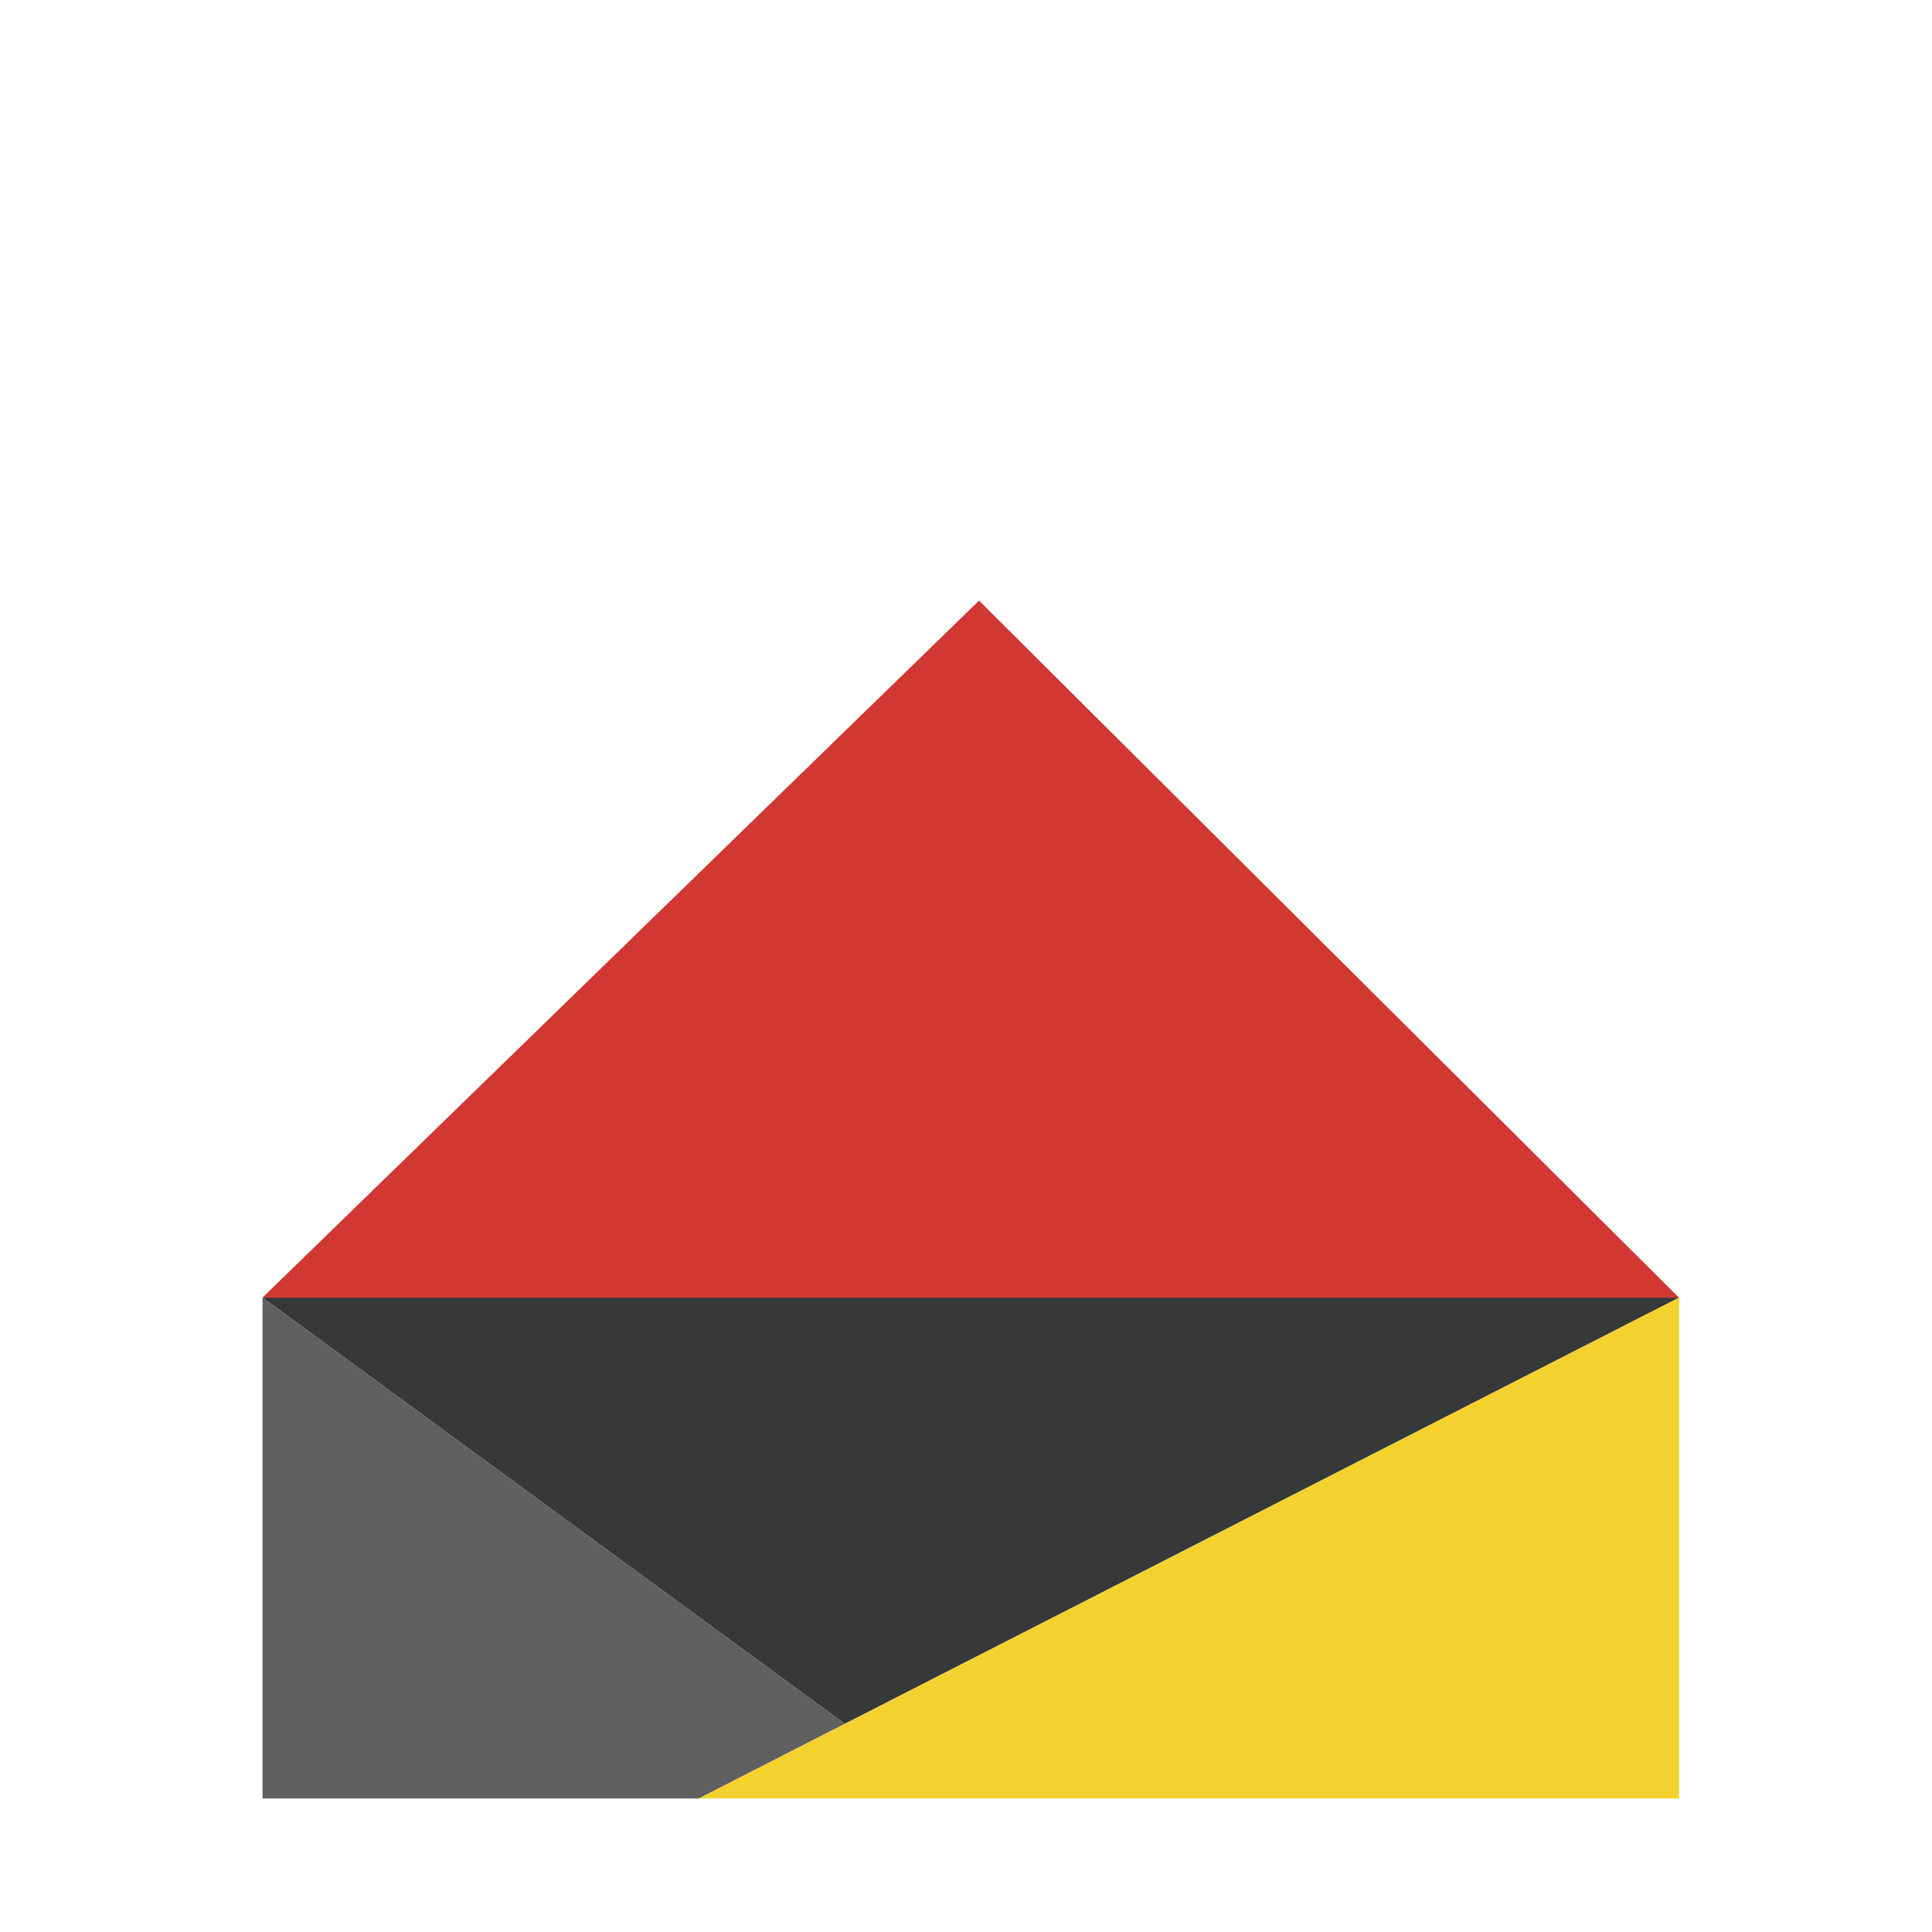
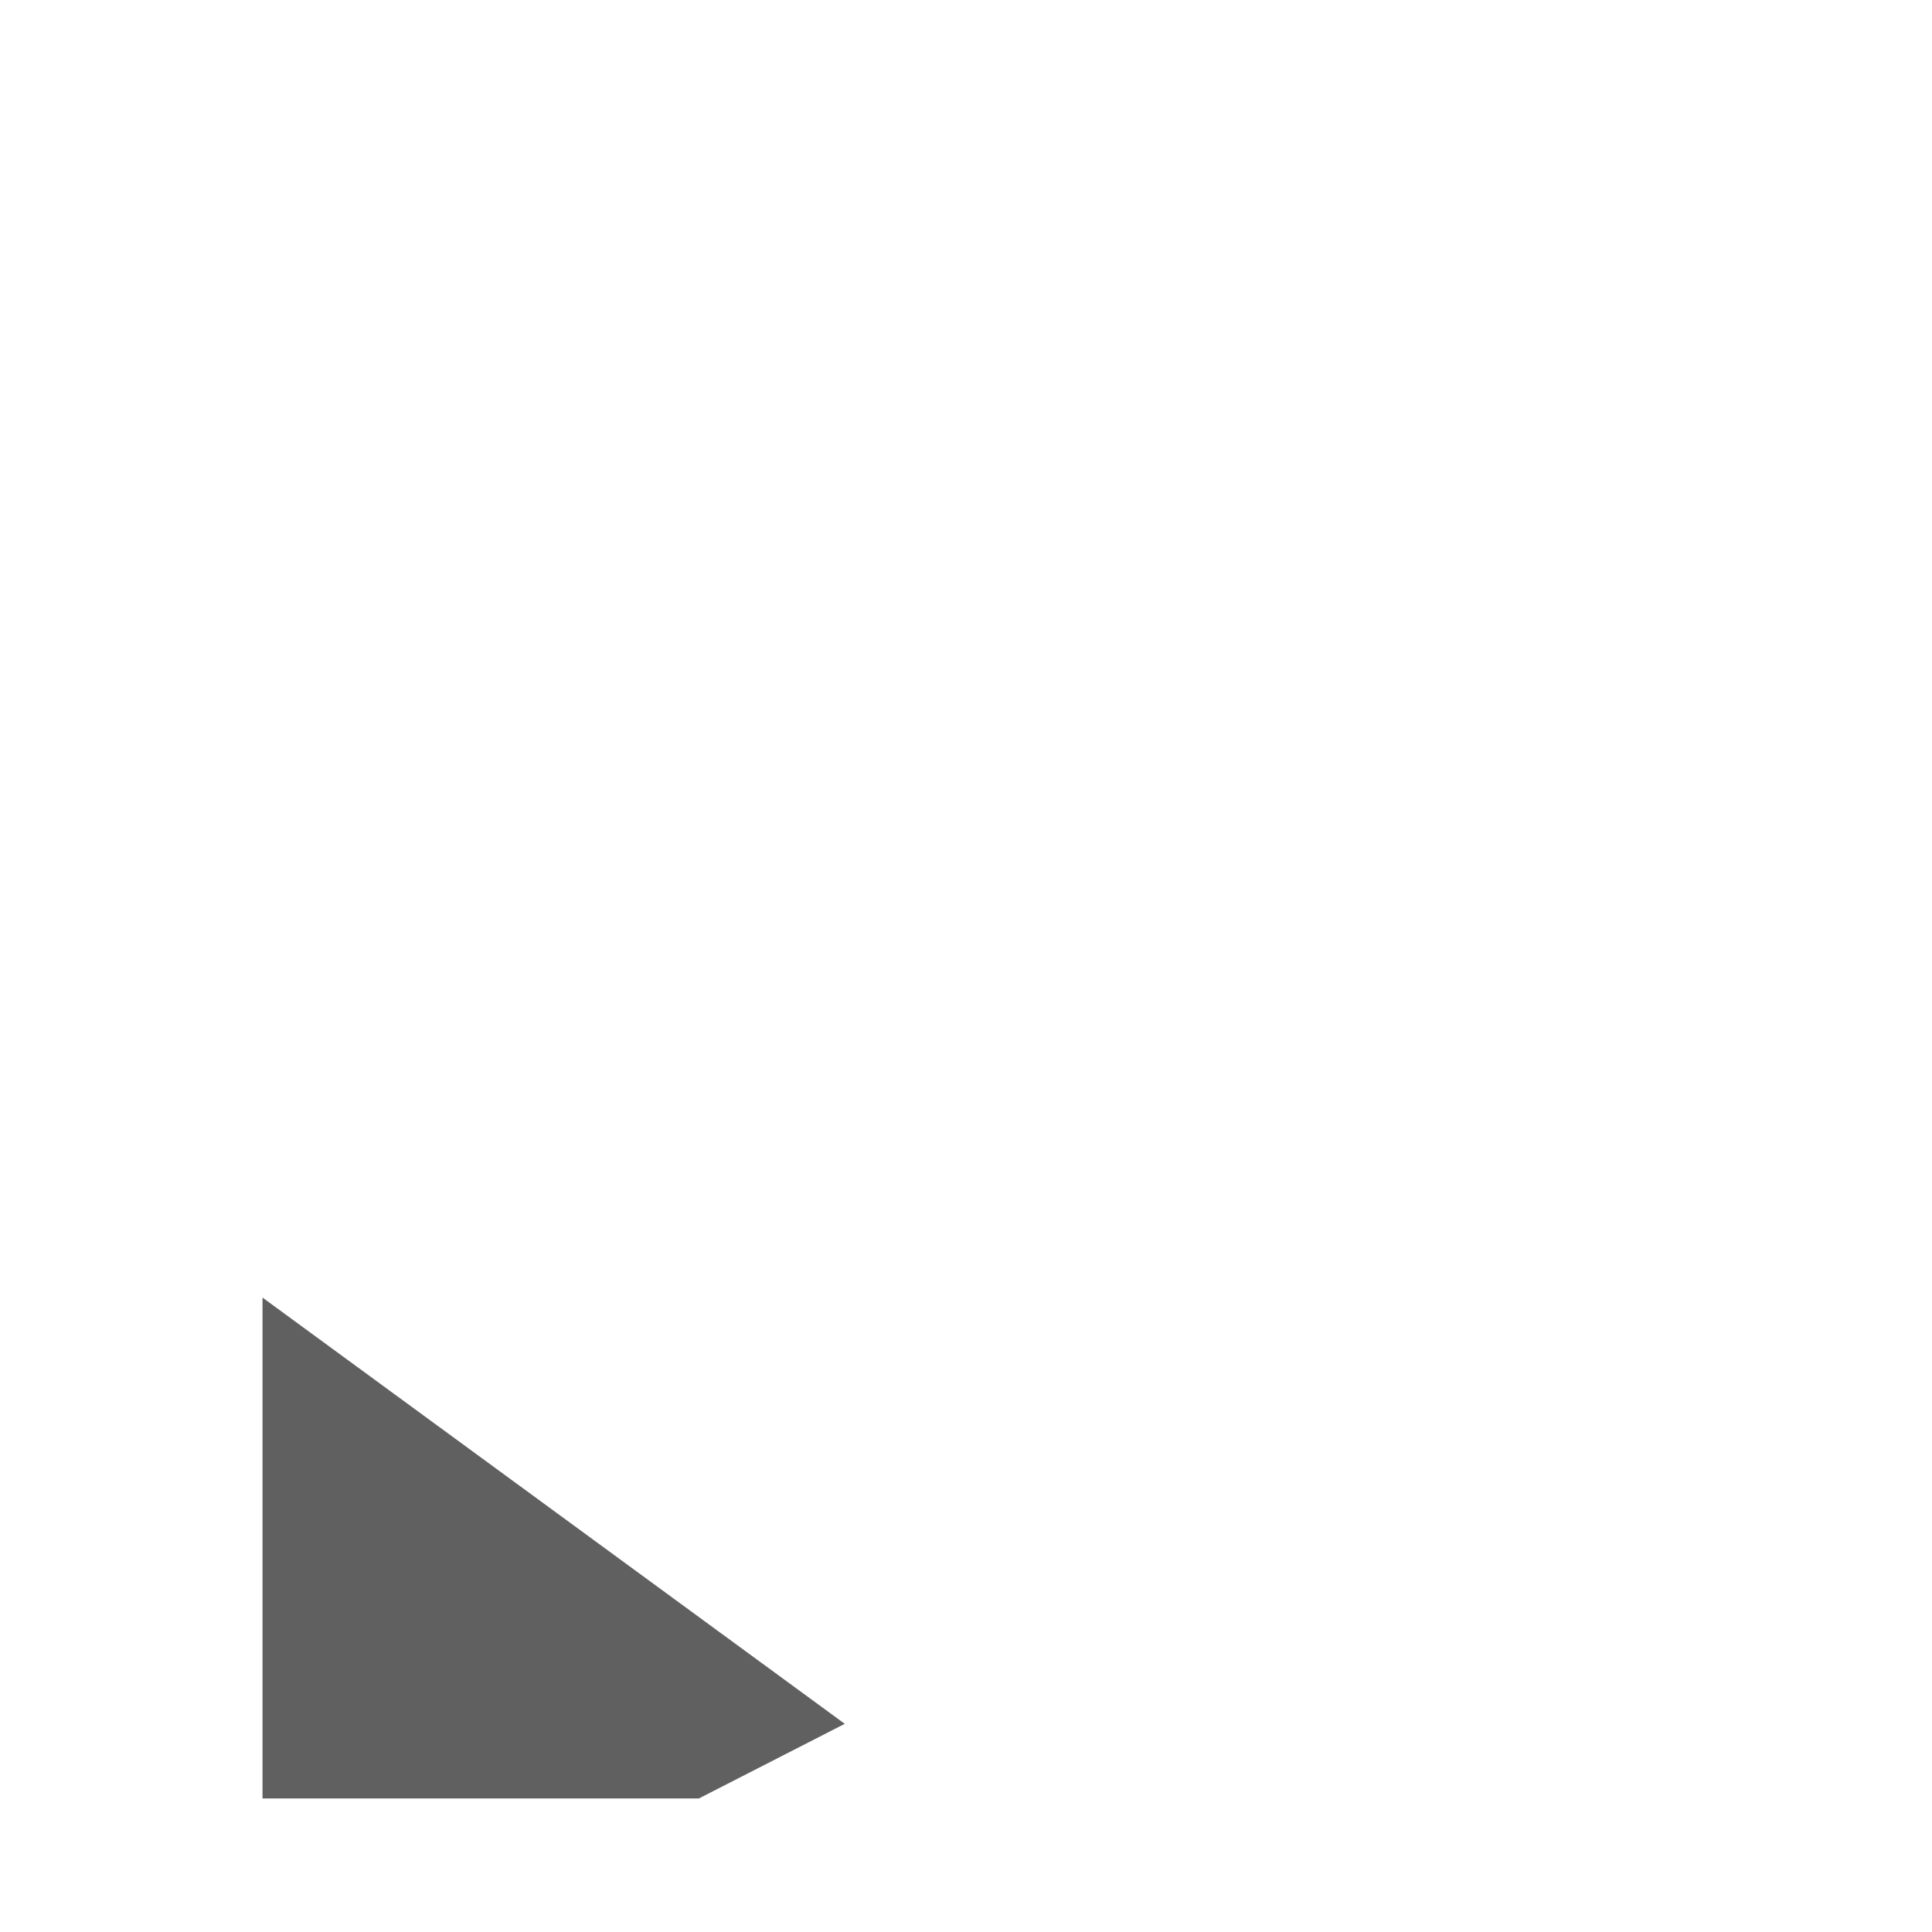
<svg xmlns="http://www.w3.org/2000/svg" id="Ebene_1" x="0px" y="0px" viewBox="0 0 800 800" style="enable-background:new 0 0 800 800;" xml:space="preserve">
  <style type="text/css"> .st0{fill:#373838;} .st1{fill:#606060;} .st2{fill:#F3D22F;} .st3{fill:#D13832;} </style>
-   <polygon class="st0" points="695.3,537.3 695.3,537.3 108.7,537.3 349.8,713.8 " />
  <polygon class="st1" points="108.7,537.3 108.7,744.7 289.4,744.7 349.8,713.8 " />
-   <polygon class="st2" points="289.4,744.7 695.3,744.7 695.3,537.3 " />
-   <polygon class="st3" points="405.4,248.7 108.7,537.3 108.7,537.3 695.2,537.3 695.2,537.3 " />
</svg>